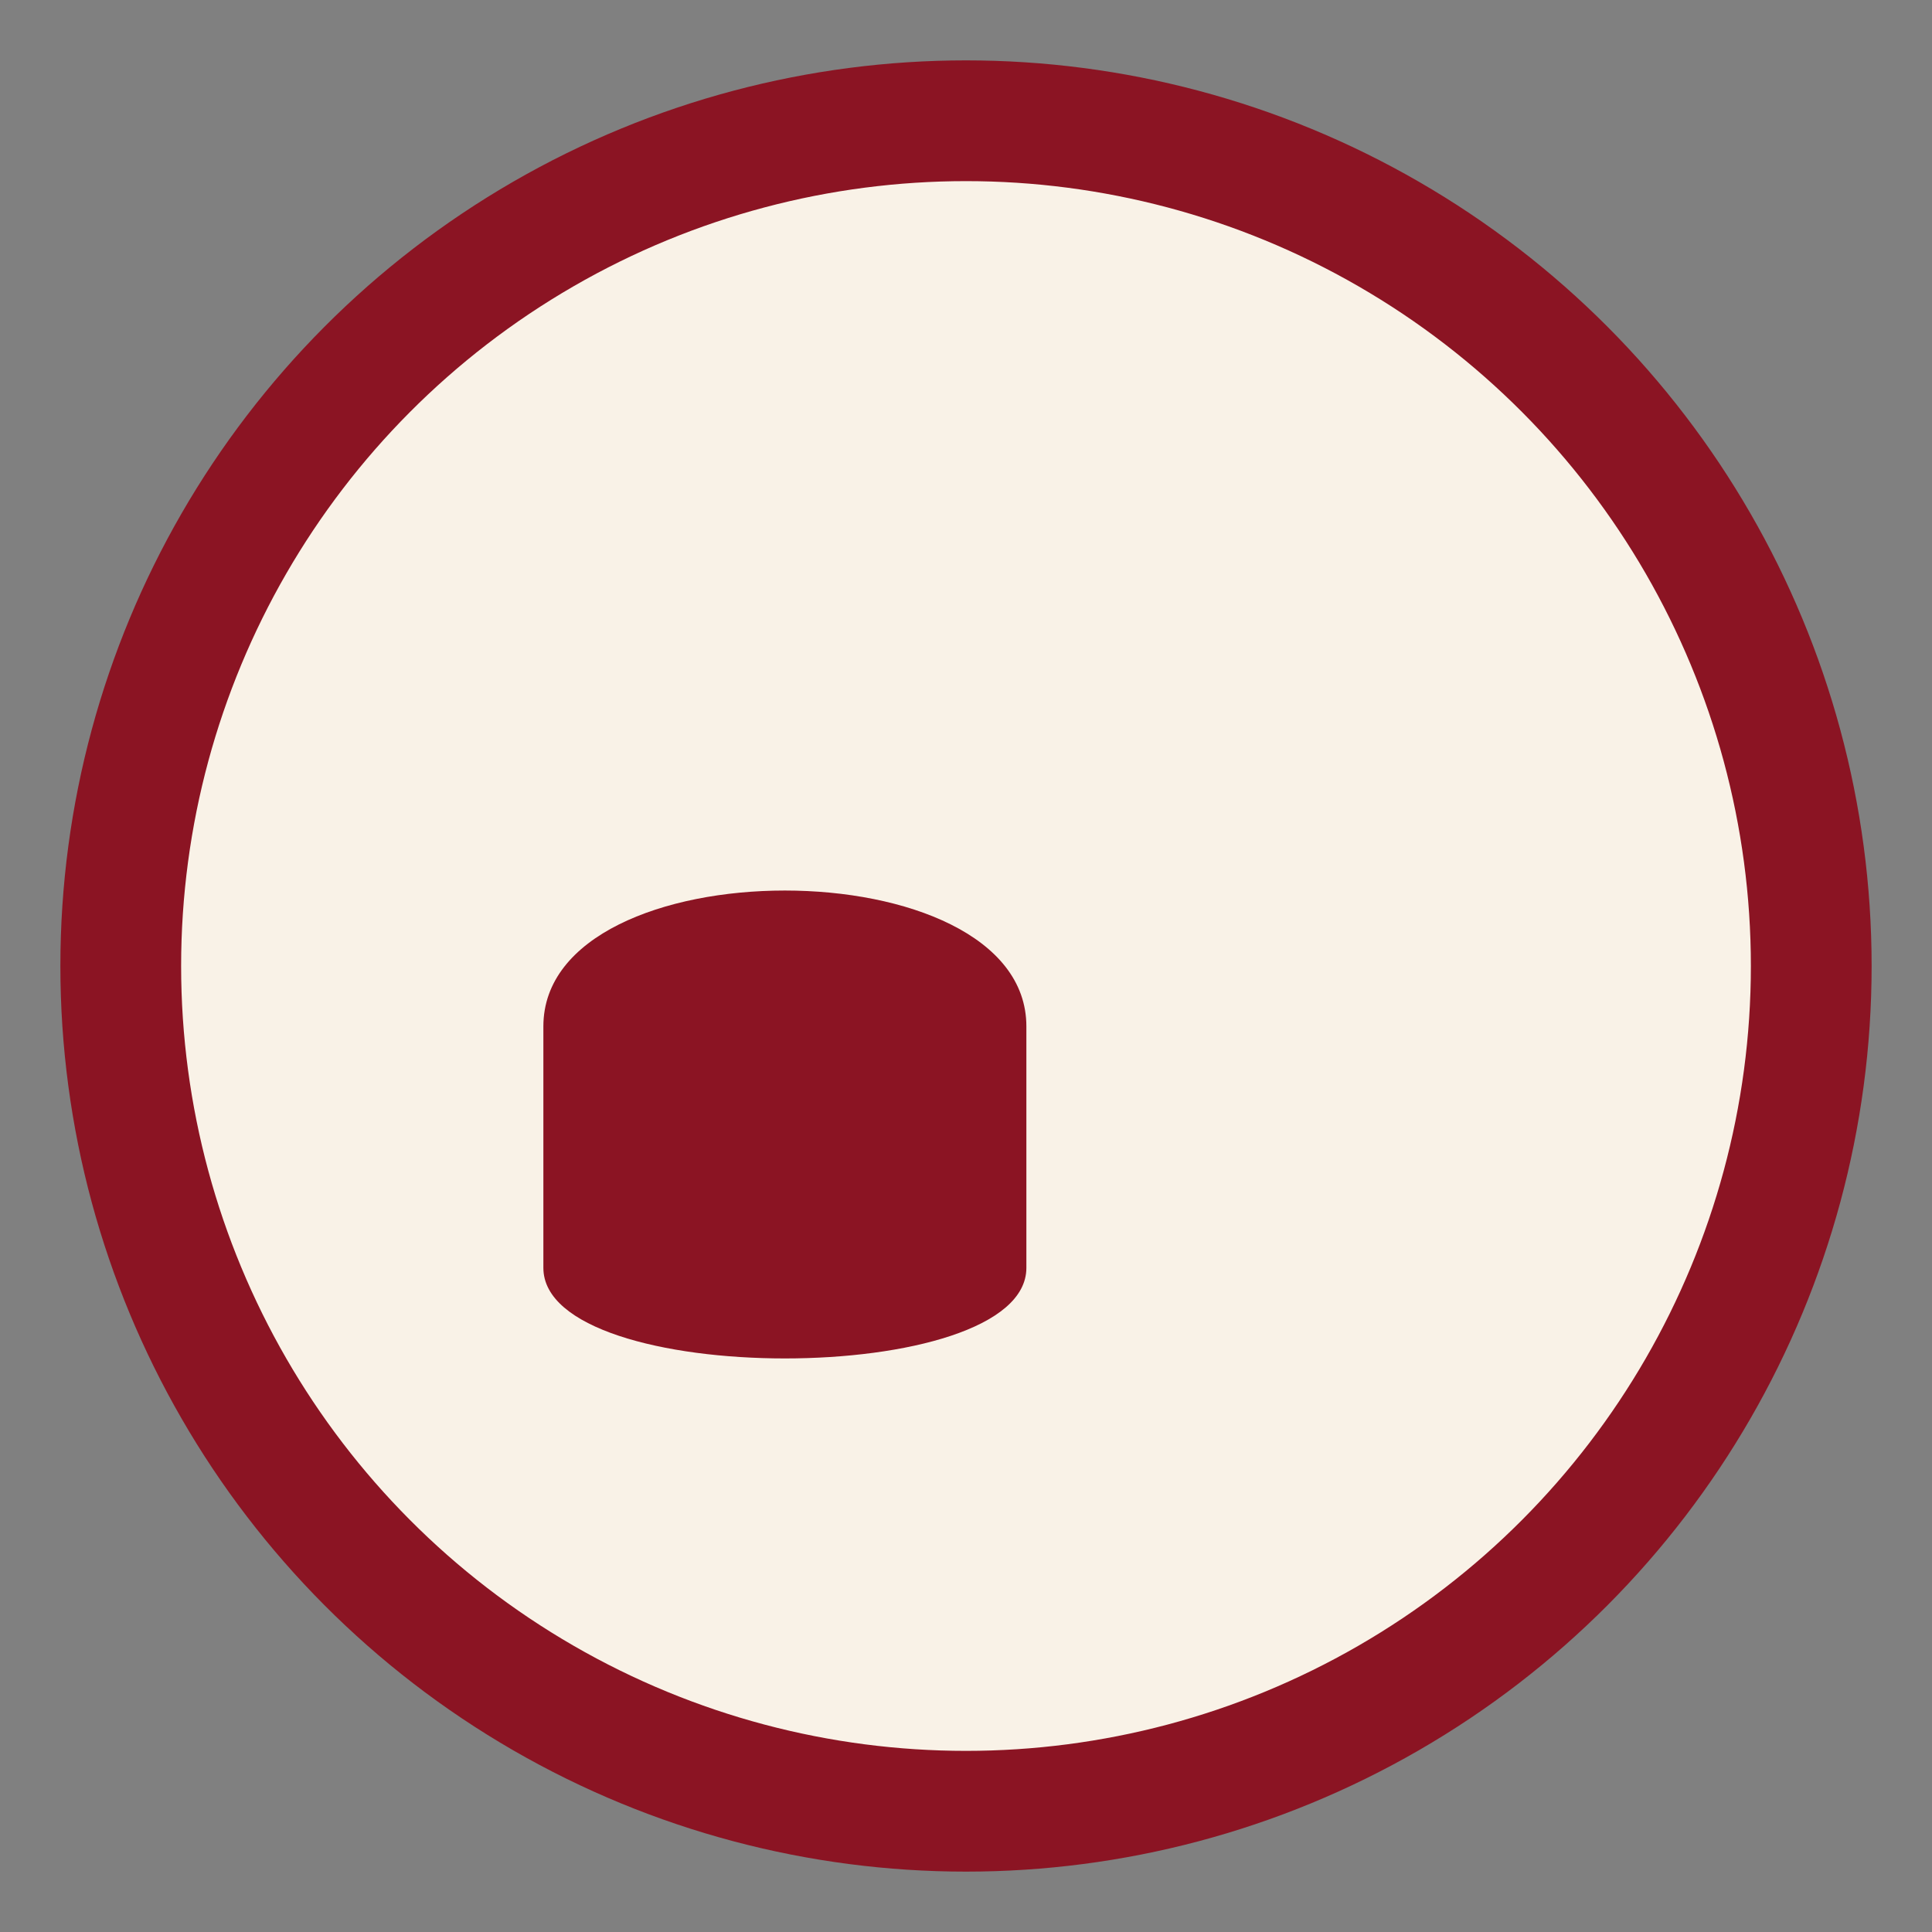
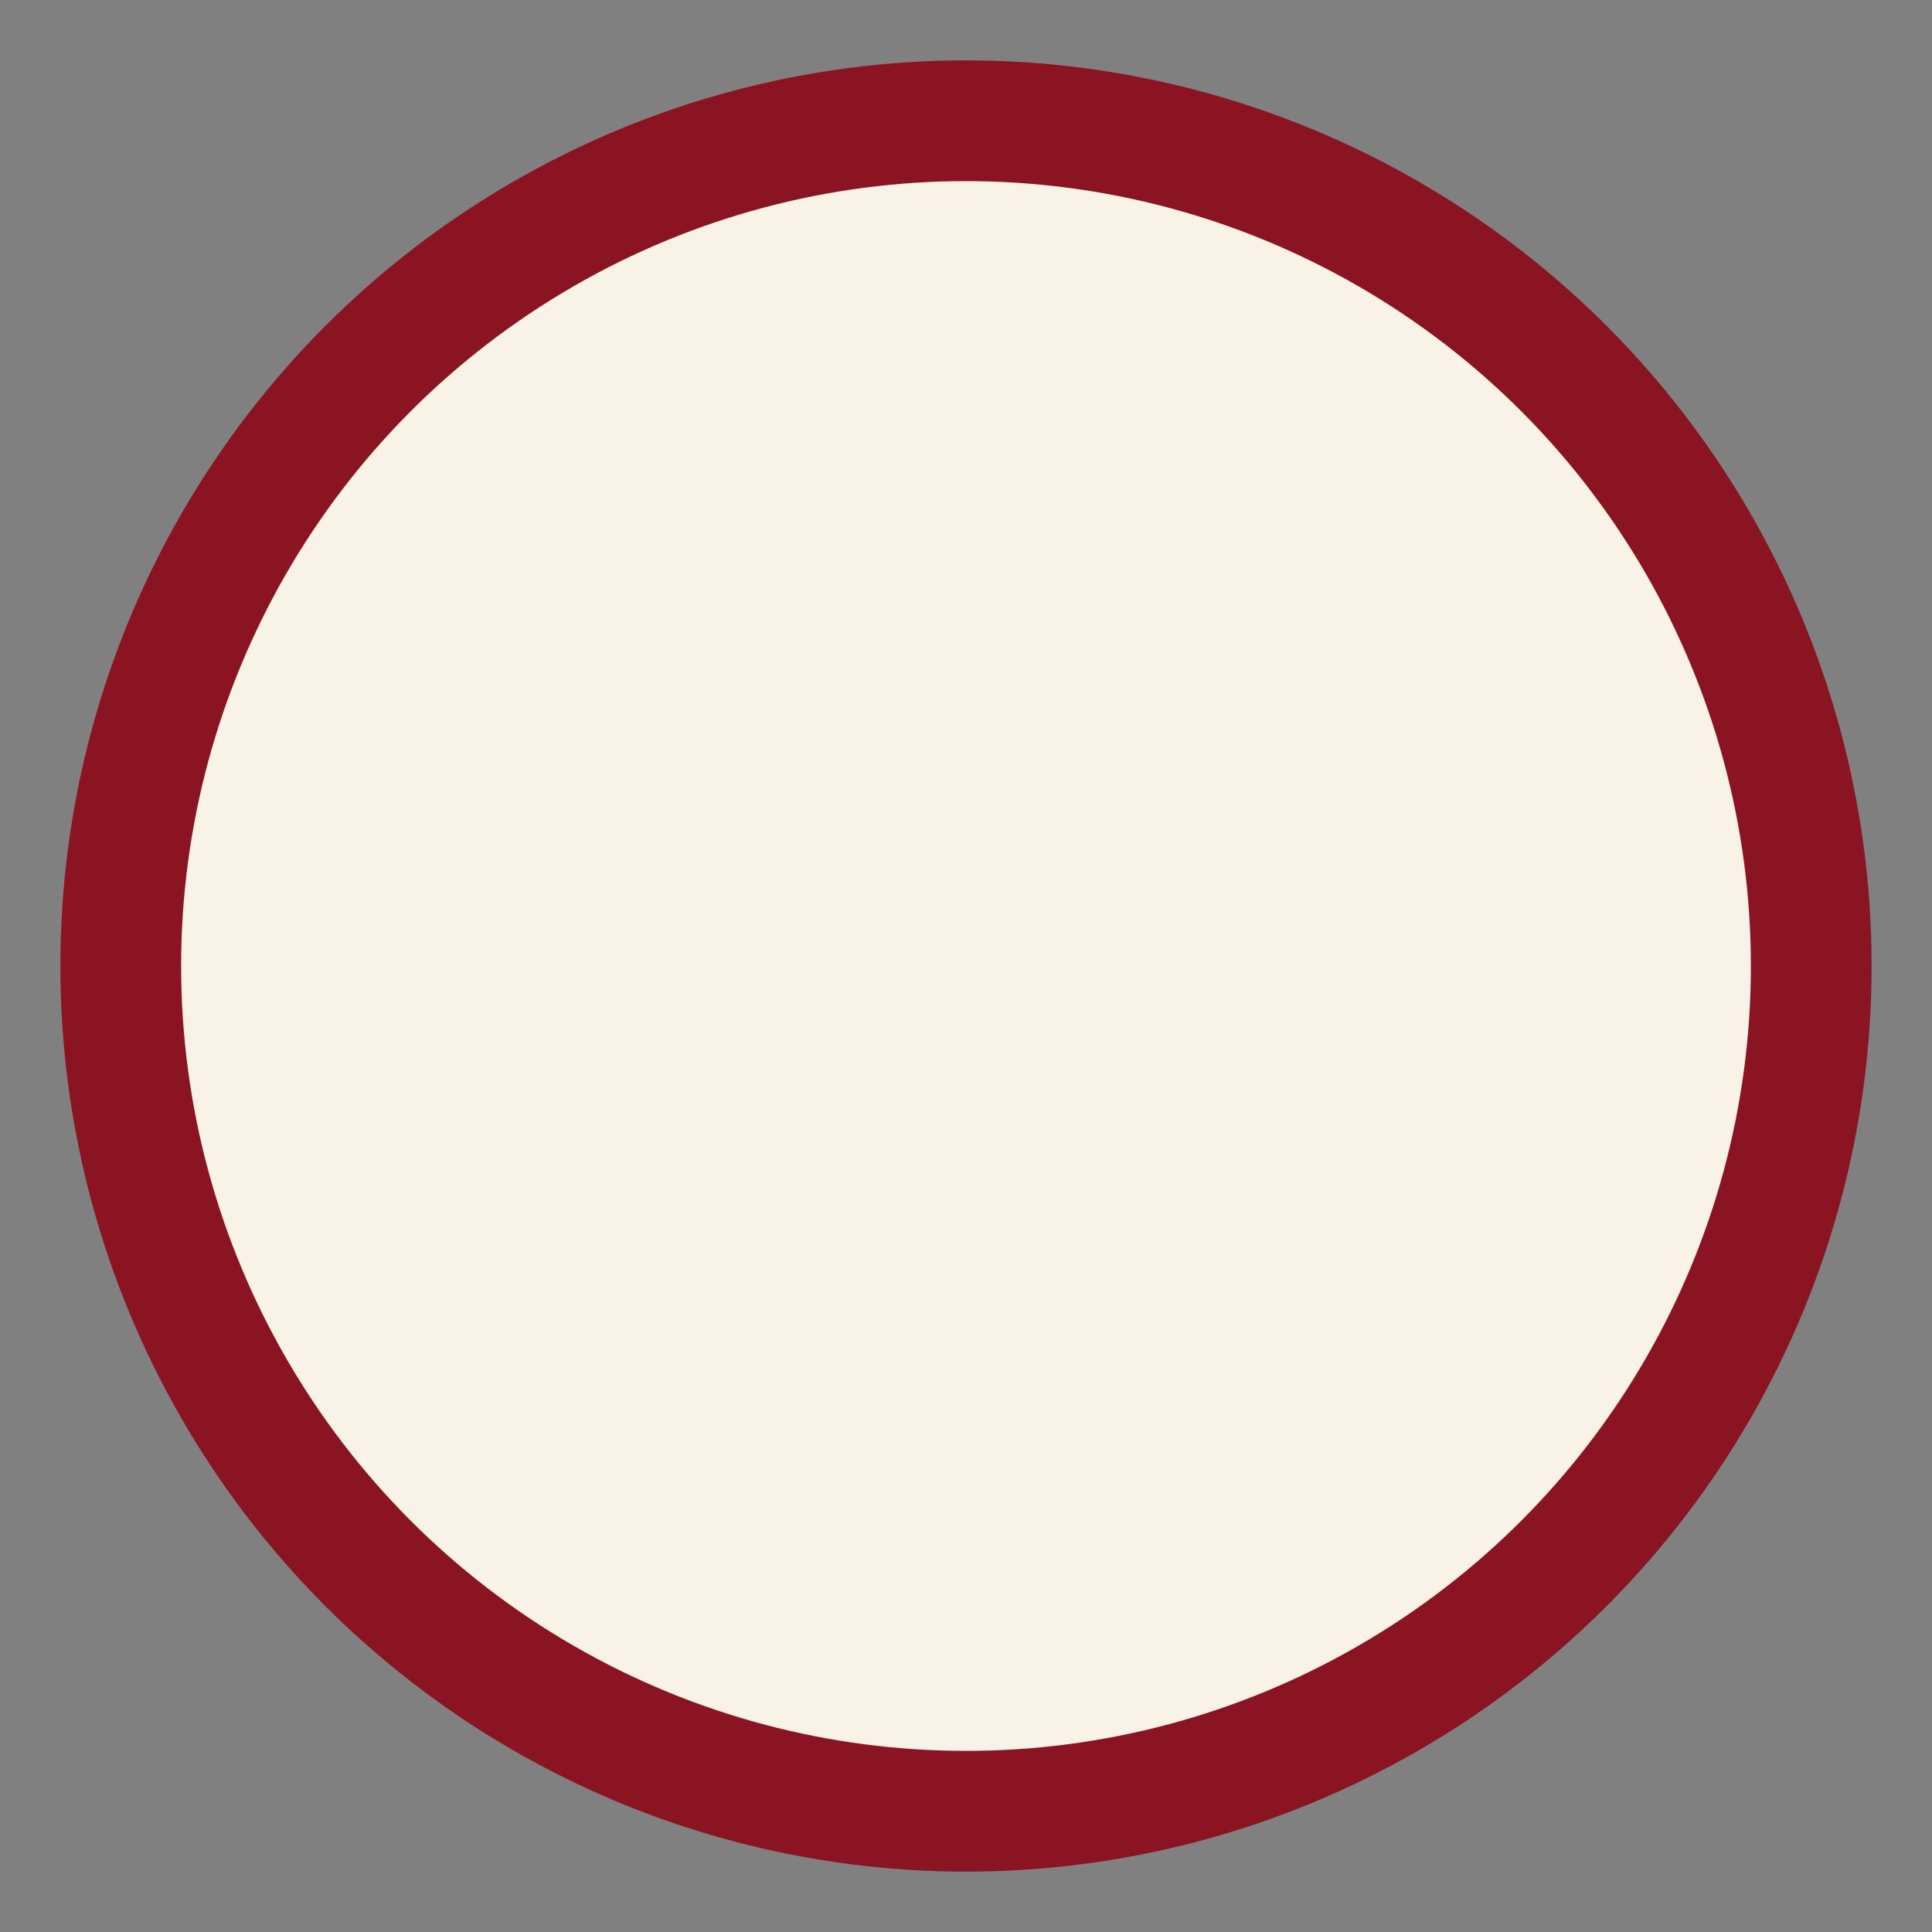
<svg xmlns="http://www.w3.org/2000/svg" width="32" height="32" viewBox="0 0 32 32">
  <rect x="0" y="0" width="32" height="32" fill="#808080" stroke="none" />
  <circle cx="16" cy="16" r="14" fill="#F9F2E7" stroke="#8B1423" stroke-width="2" />
-   <path d="M9 17c0-3 8-3 8 0v4c0 2-8 2-8 0v-4z" fill="#8B1423" />
</svg>